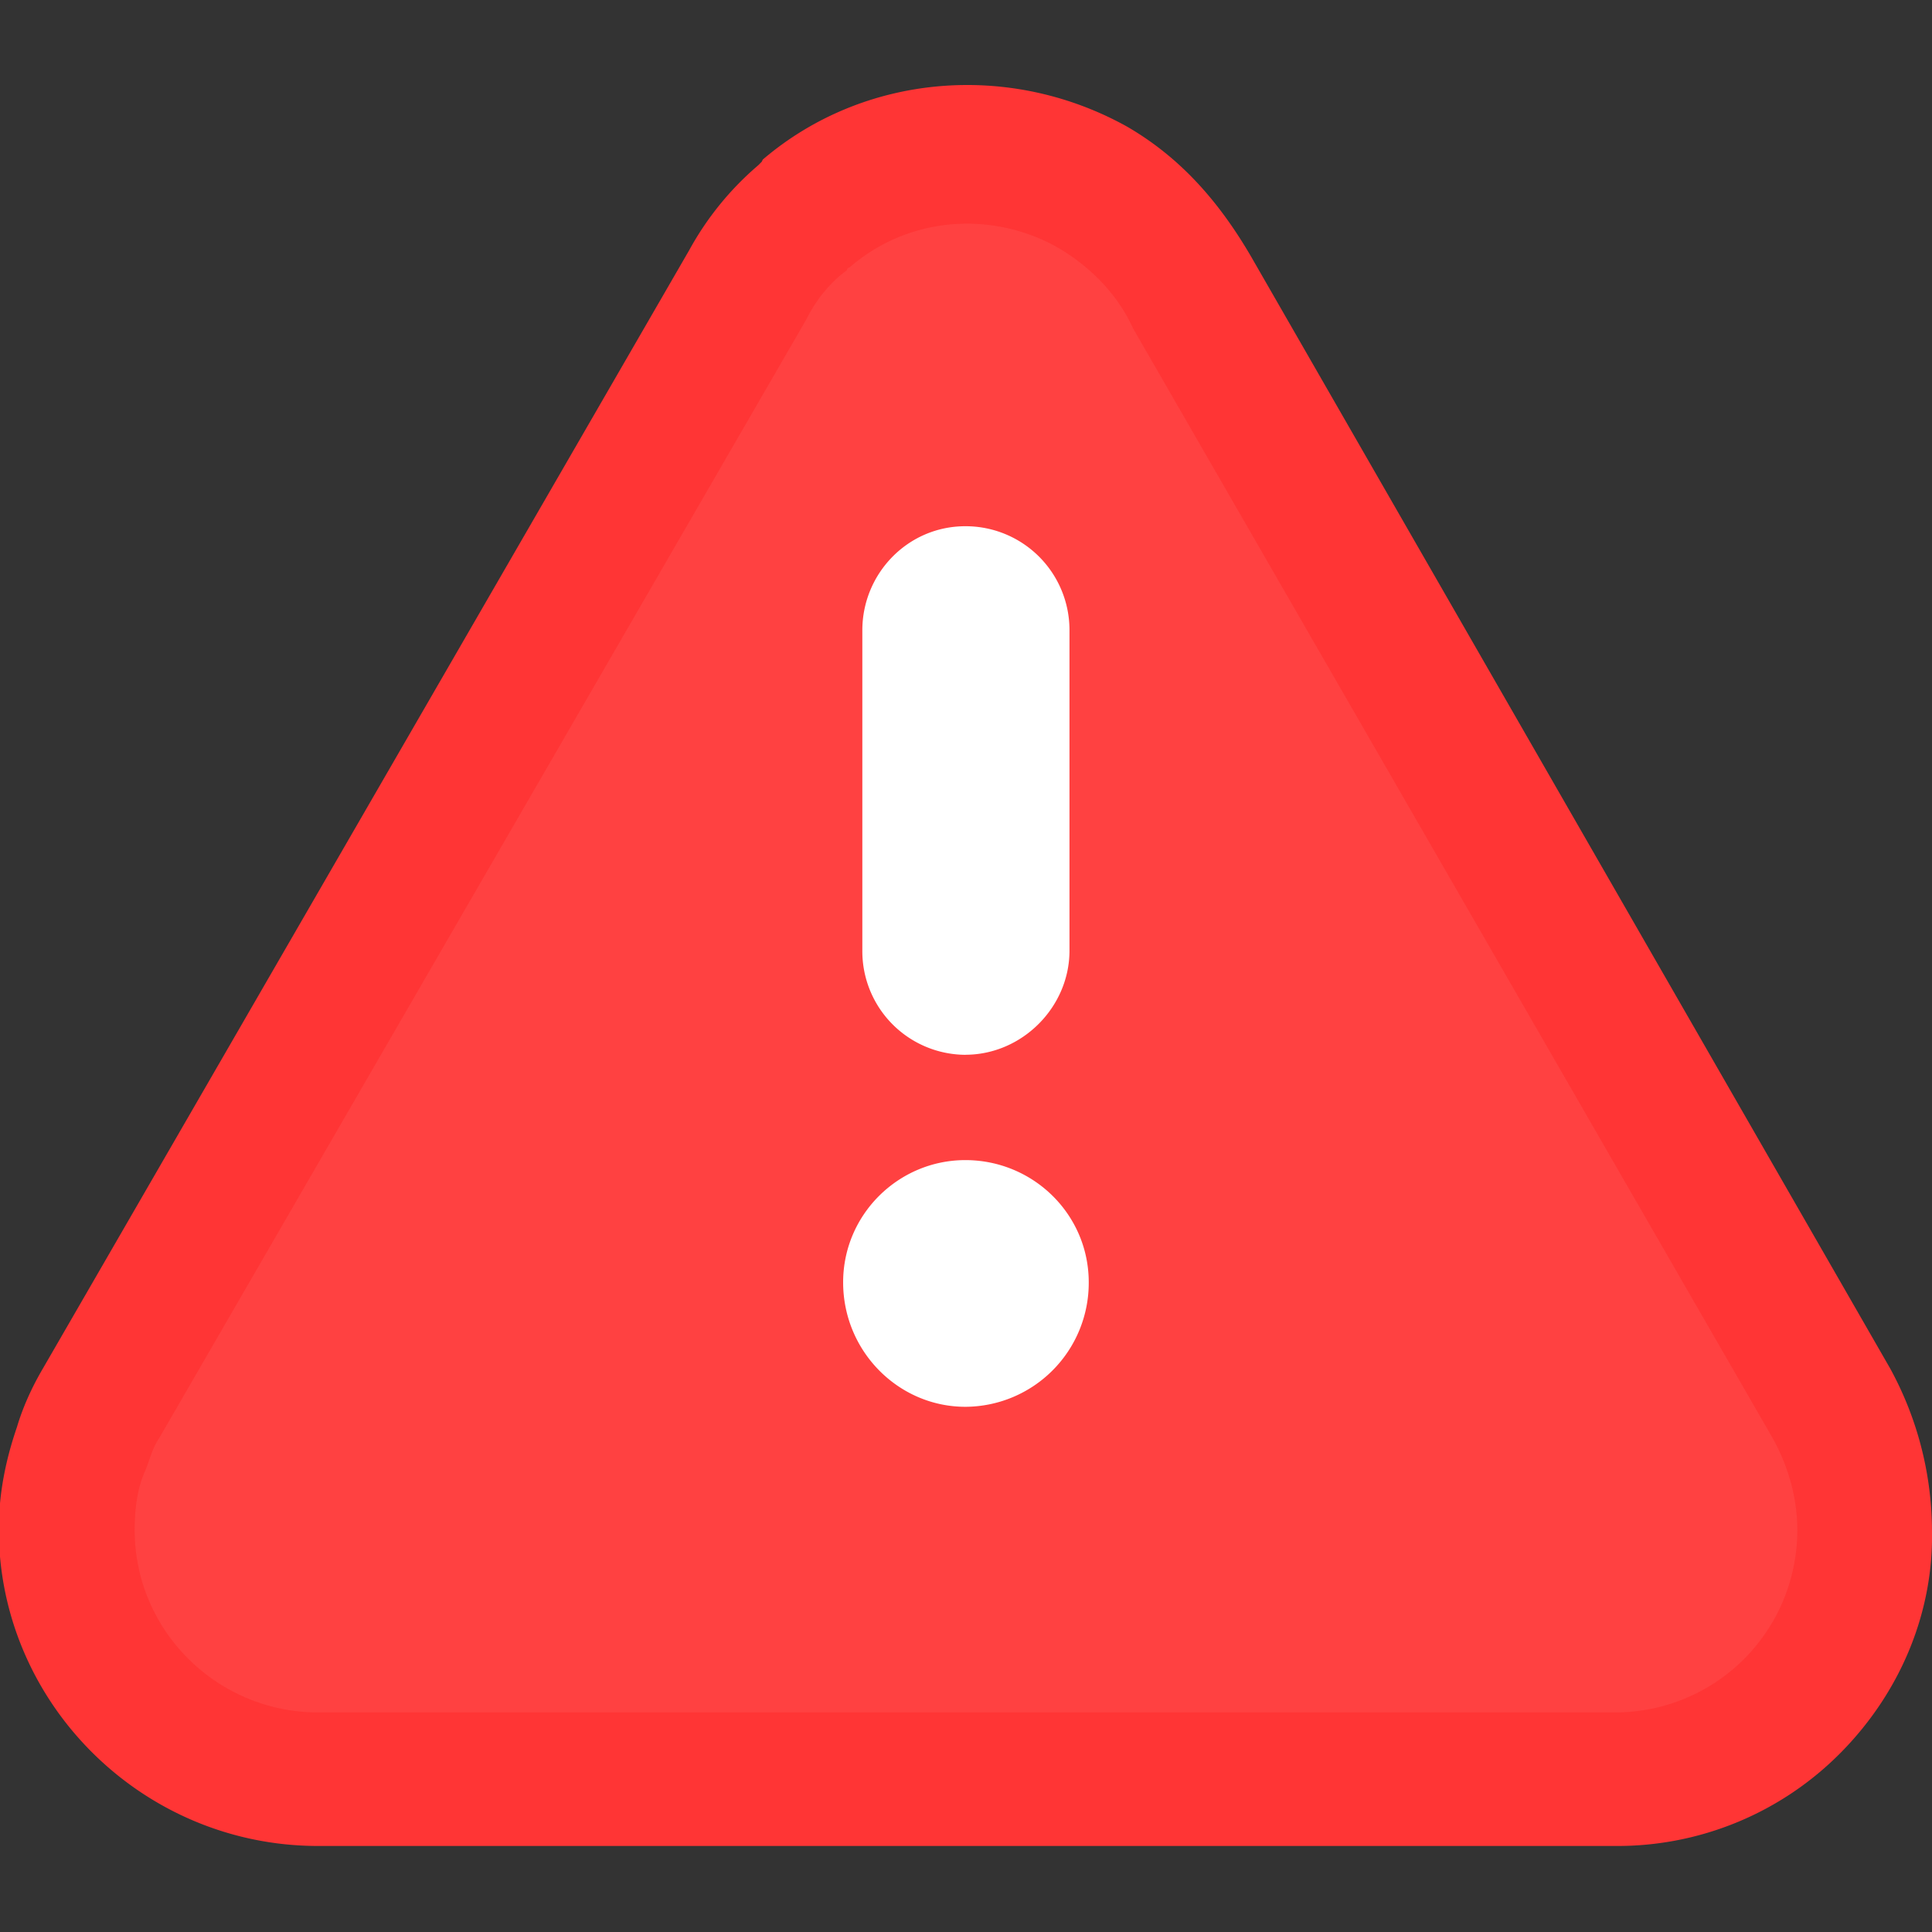
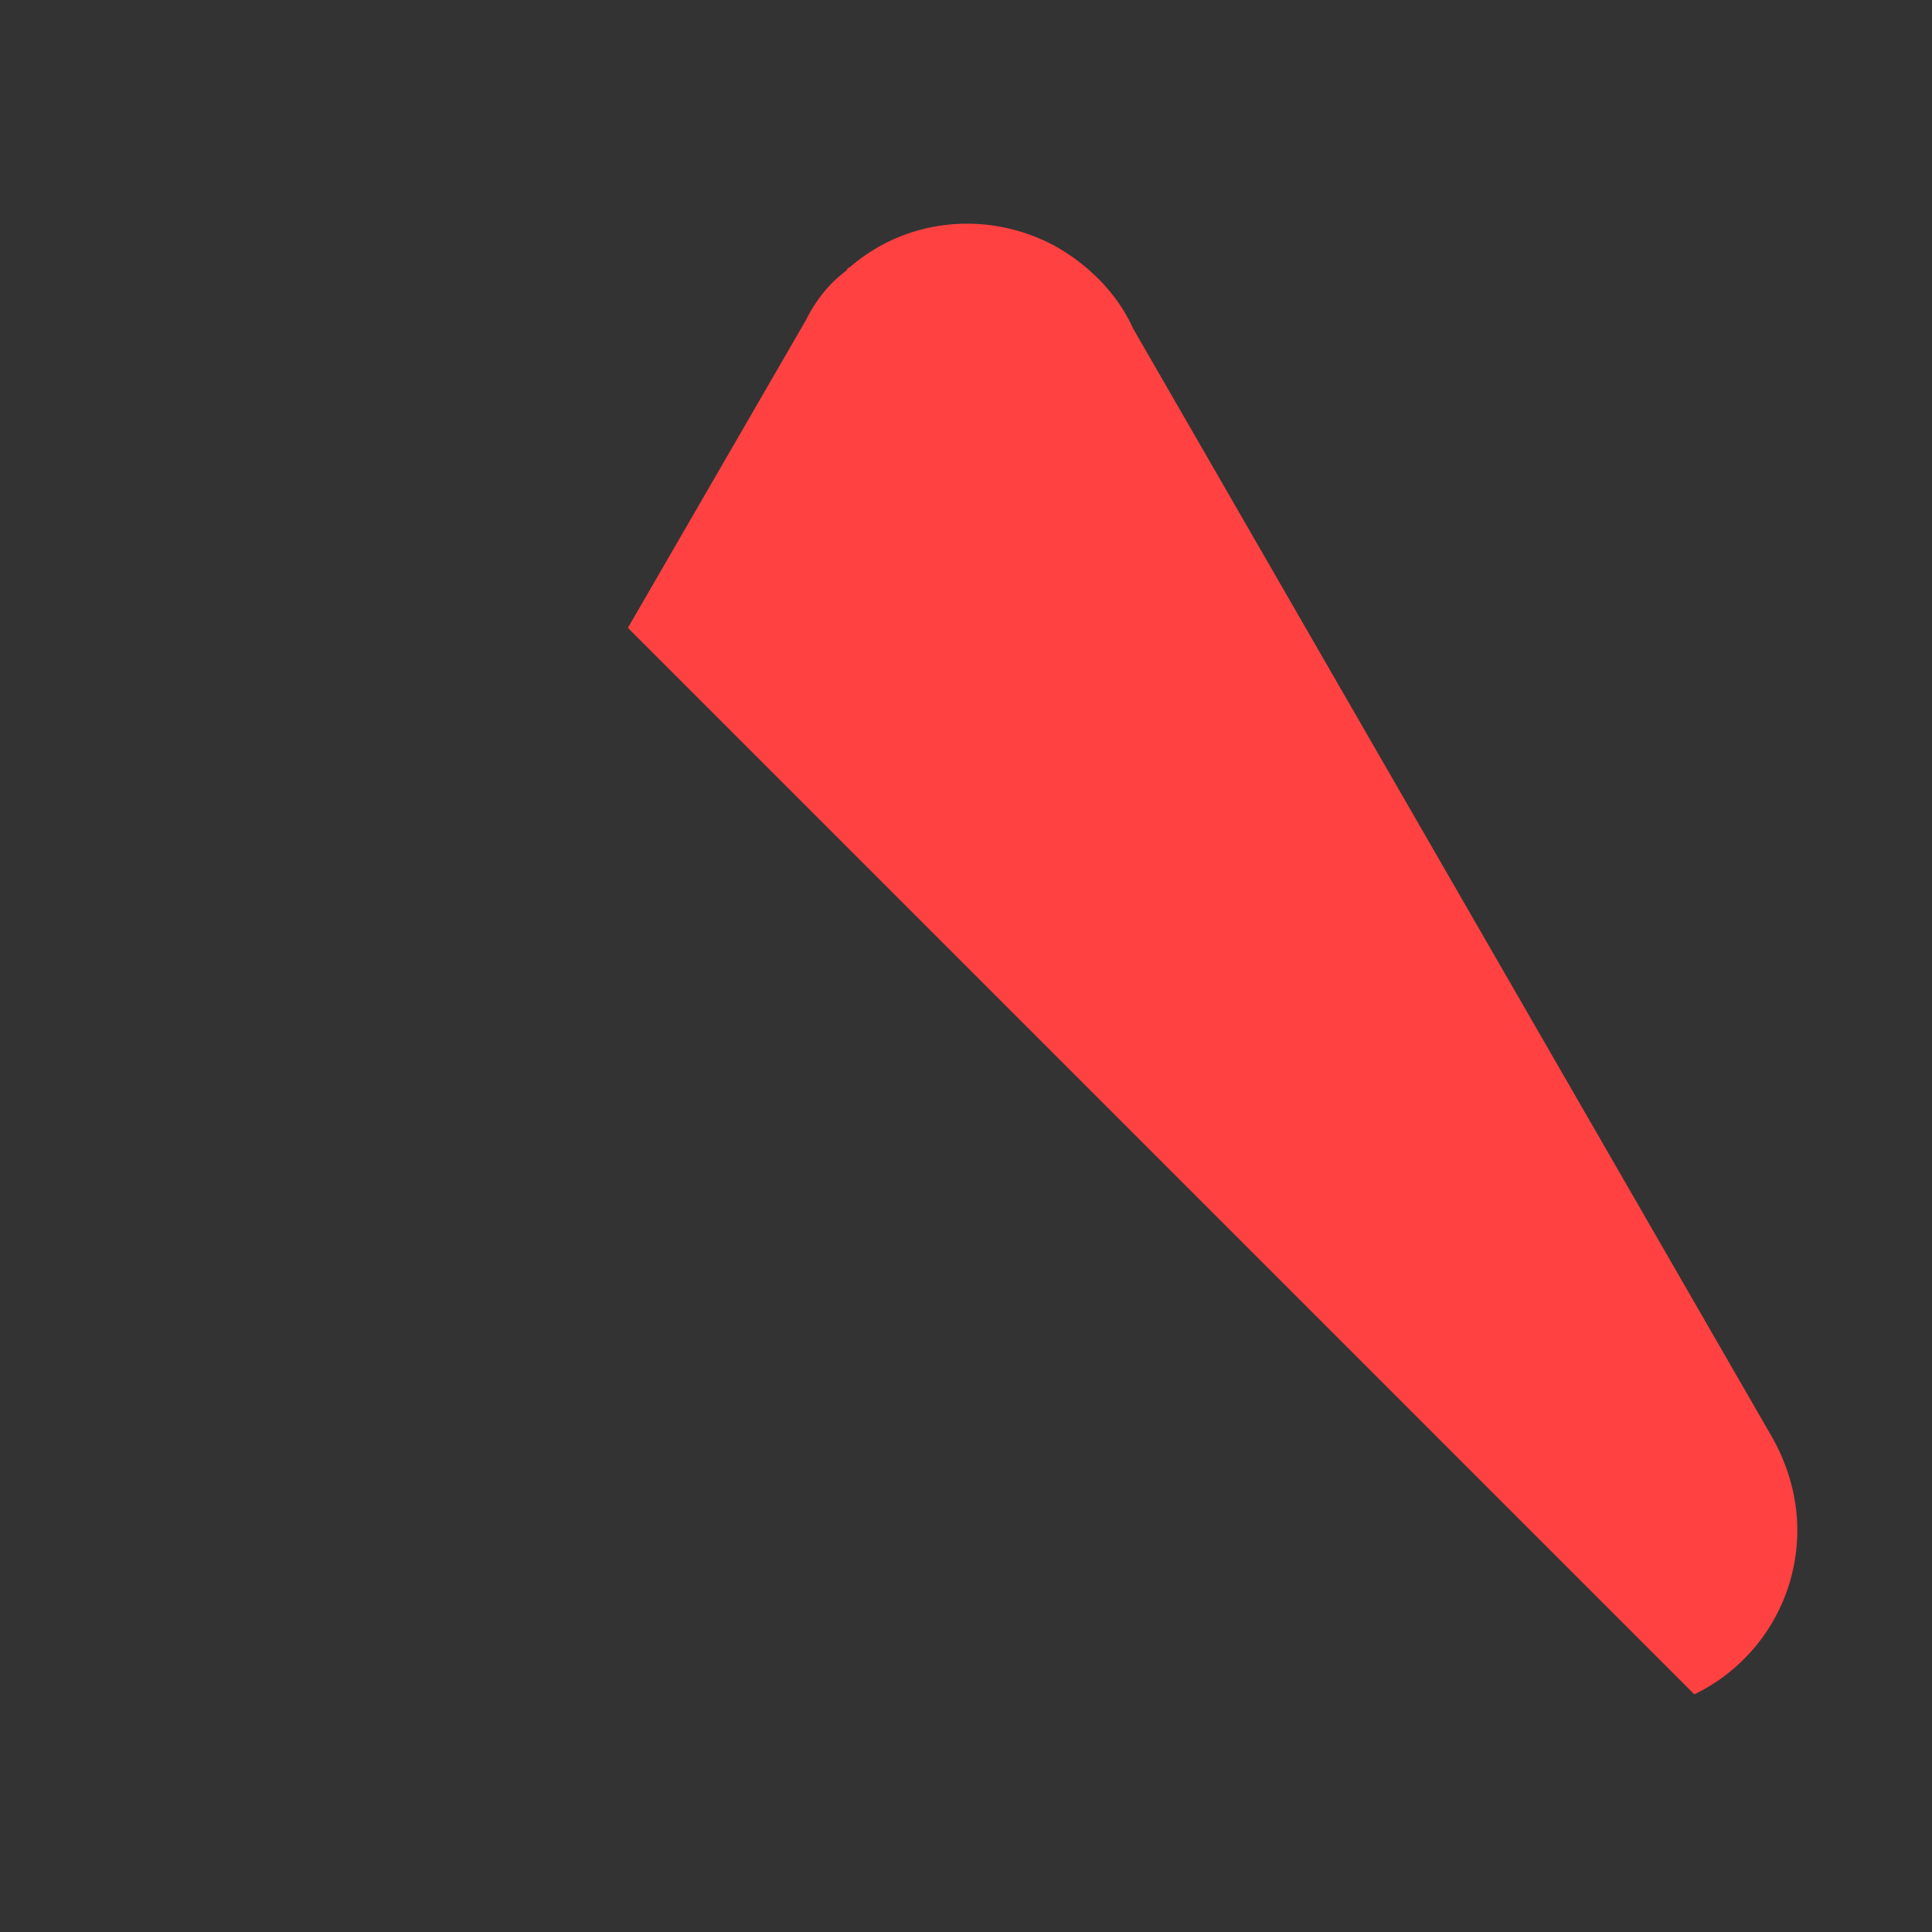
<svg xmlns="http://www.w3.org/2000/svg" fill="none" viewBox="0 0 32 32">
  <rect x="0" y="0" width="32" height="32" fill="#333333" stroke="none" />
  <g clip-path="url(#YOEV6A8Npe0Aa)" fill-rule="evenodd" clip-rule="evenodd">
-     <path d="M26.75 30.575H5.267c-2.906 0-5.287-2.362-5.287-5.249 0-.581.113-1.143.3-1.687.094-.319.244-.656.432-.975L11.416 4.143a5.013 5.013 0 011.143-1.406l.057-.057.018-.037c1.669-1.425 4.087-1.631 6.037-.544.806.469 1.462 1.144 2.043 2.137l10.592 18.428a5.64 5.64 0 01.693 2.606v.037c.038 1.369-.506 2.7-1.5 3.712a5.198 5.198 0 01-3.749 1.556z" fill="#FF3535" />
    <path d="M26.75 28.363H5.268c-1.668 0-3.037-1.35-3.037-3.018 0-.338.038-.675.17-.975l.037-.094c.056-.15.093-.3.206-.469L13.347 5.305c.169-.338.394-.619.675-.825l.019-.038.037-.018c.975-.844 2.362-.938 3.45-.319.543.319.993.787 1.237 1.331l10.61 18.409c.263.487.394.993.394 1.5a3.016 3.016 0 01-3.018 3.018z" fill="#FF4141" />
-     <path d="M15.99 17.471a1.716 1.716 0 01-1.707-1.724V10.44c0-.937.75-1.724 1.706-1.724a1.72 1.72 0 011.725 1.724v5.306c0 .937-.787 1.724-1.725 1.724zm0 5.83c-1.107 0-2.025-.918-2.025-2.062 0-1.124.918-2.024 2.024-2.024 1.125 0 2.044.9 2.044 2.024a2.052 2.052 0 01-2.044 2.062z" fill="#fff" />
  </g>
  <defs>
    <clipPath id="YOEV6A8Npe0Aa">
-       <path fill="#fff" d="M0 0h32v32H0z" />
+       <path fill="#fff" d="M0 0h32v32z" />
    </clipPath>
  </defs>
</svg>